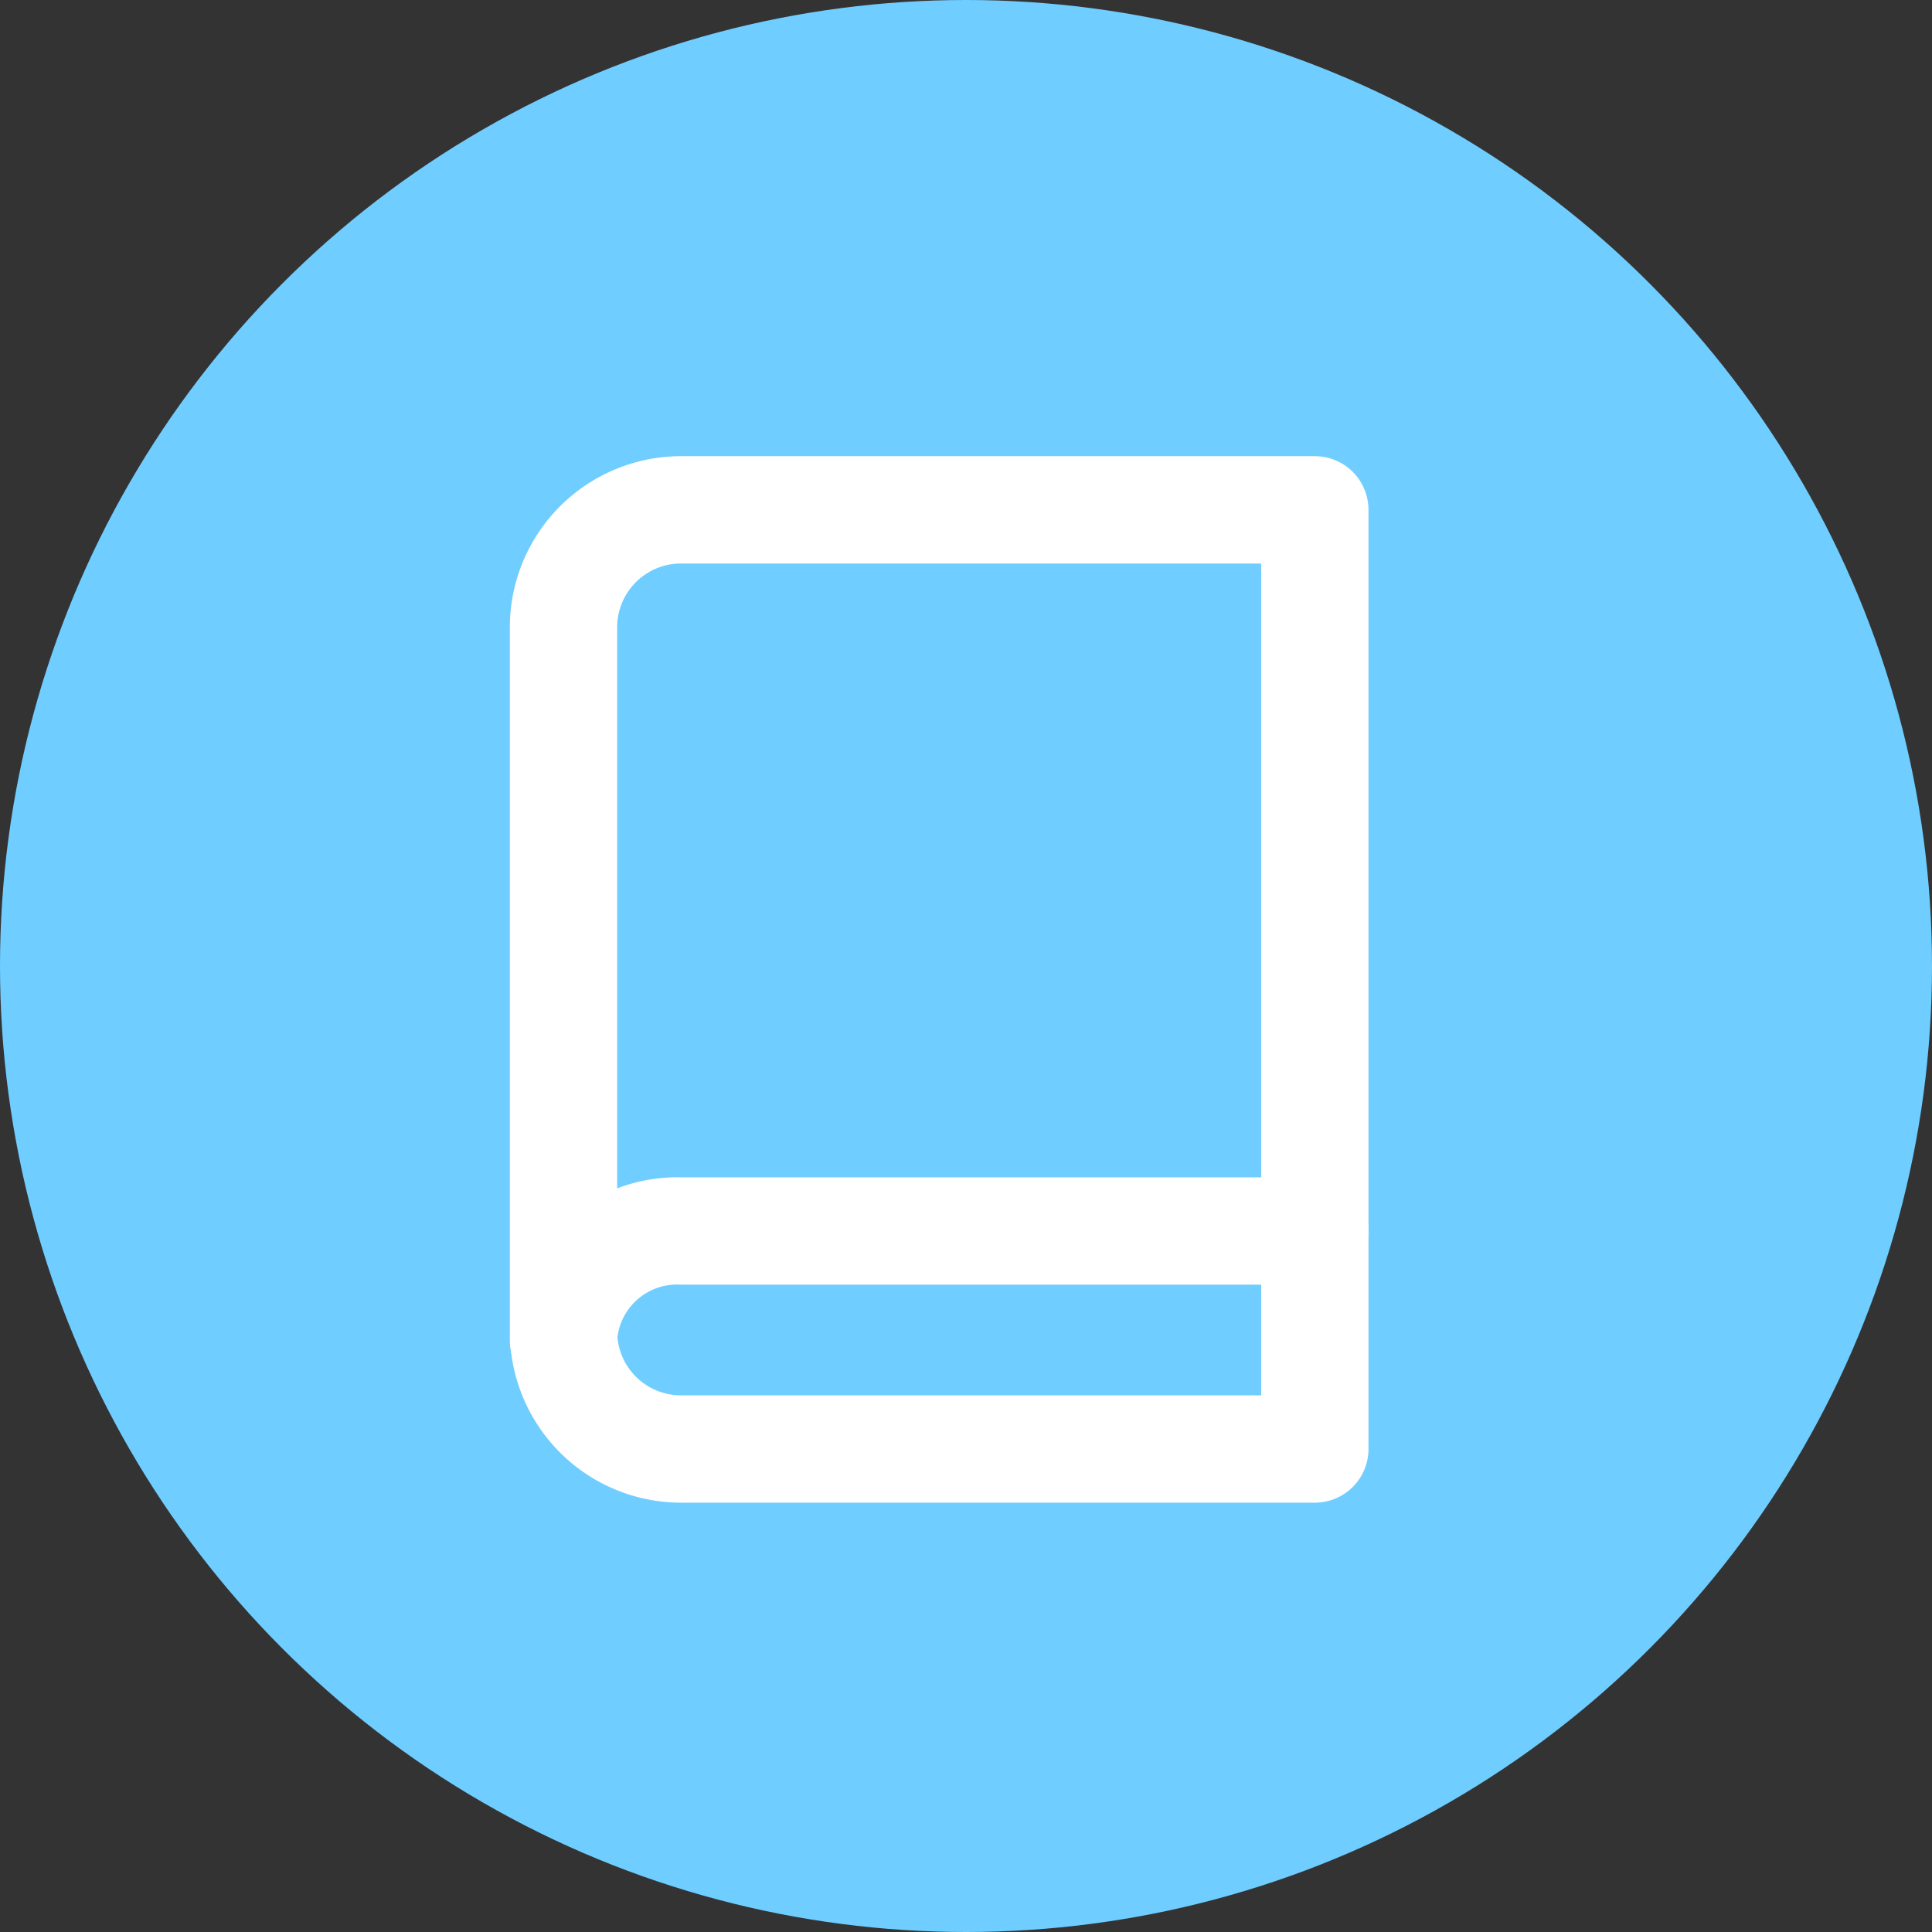
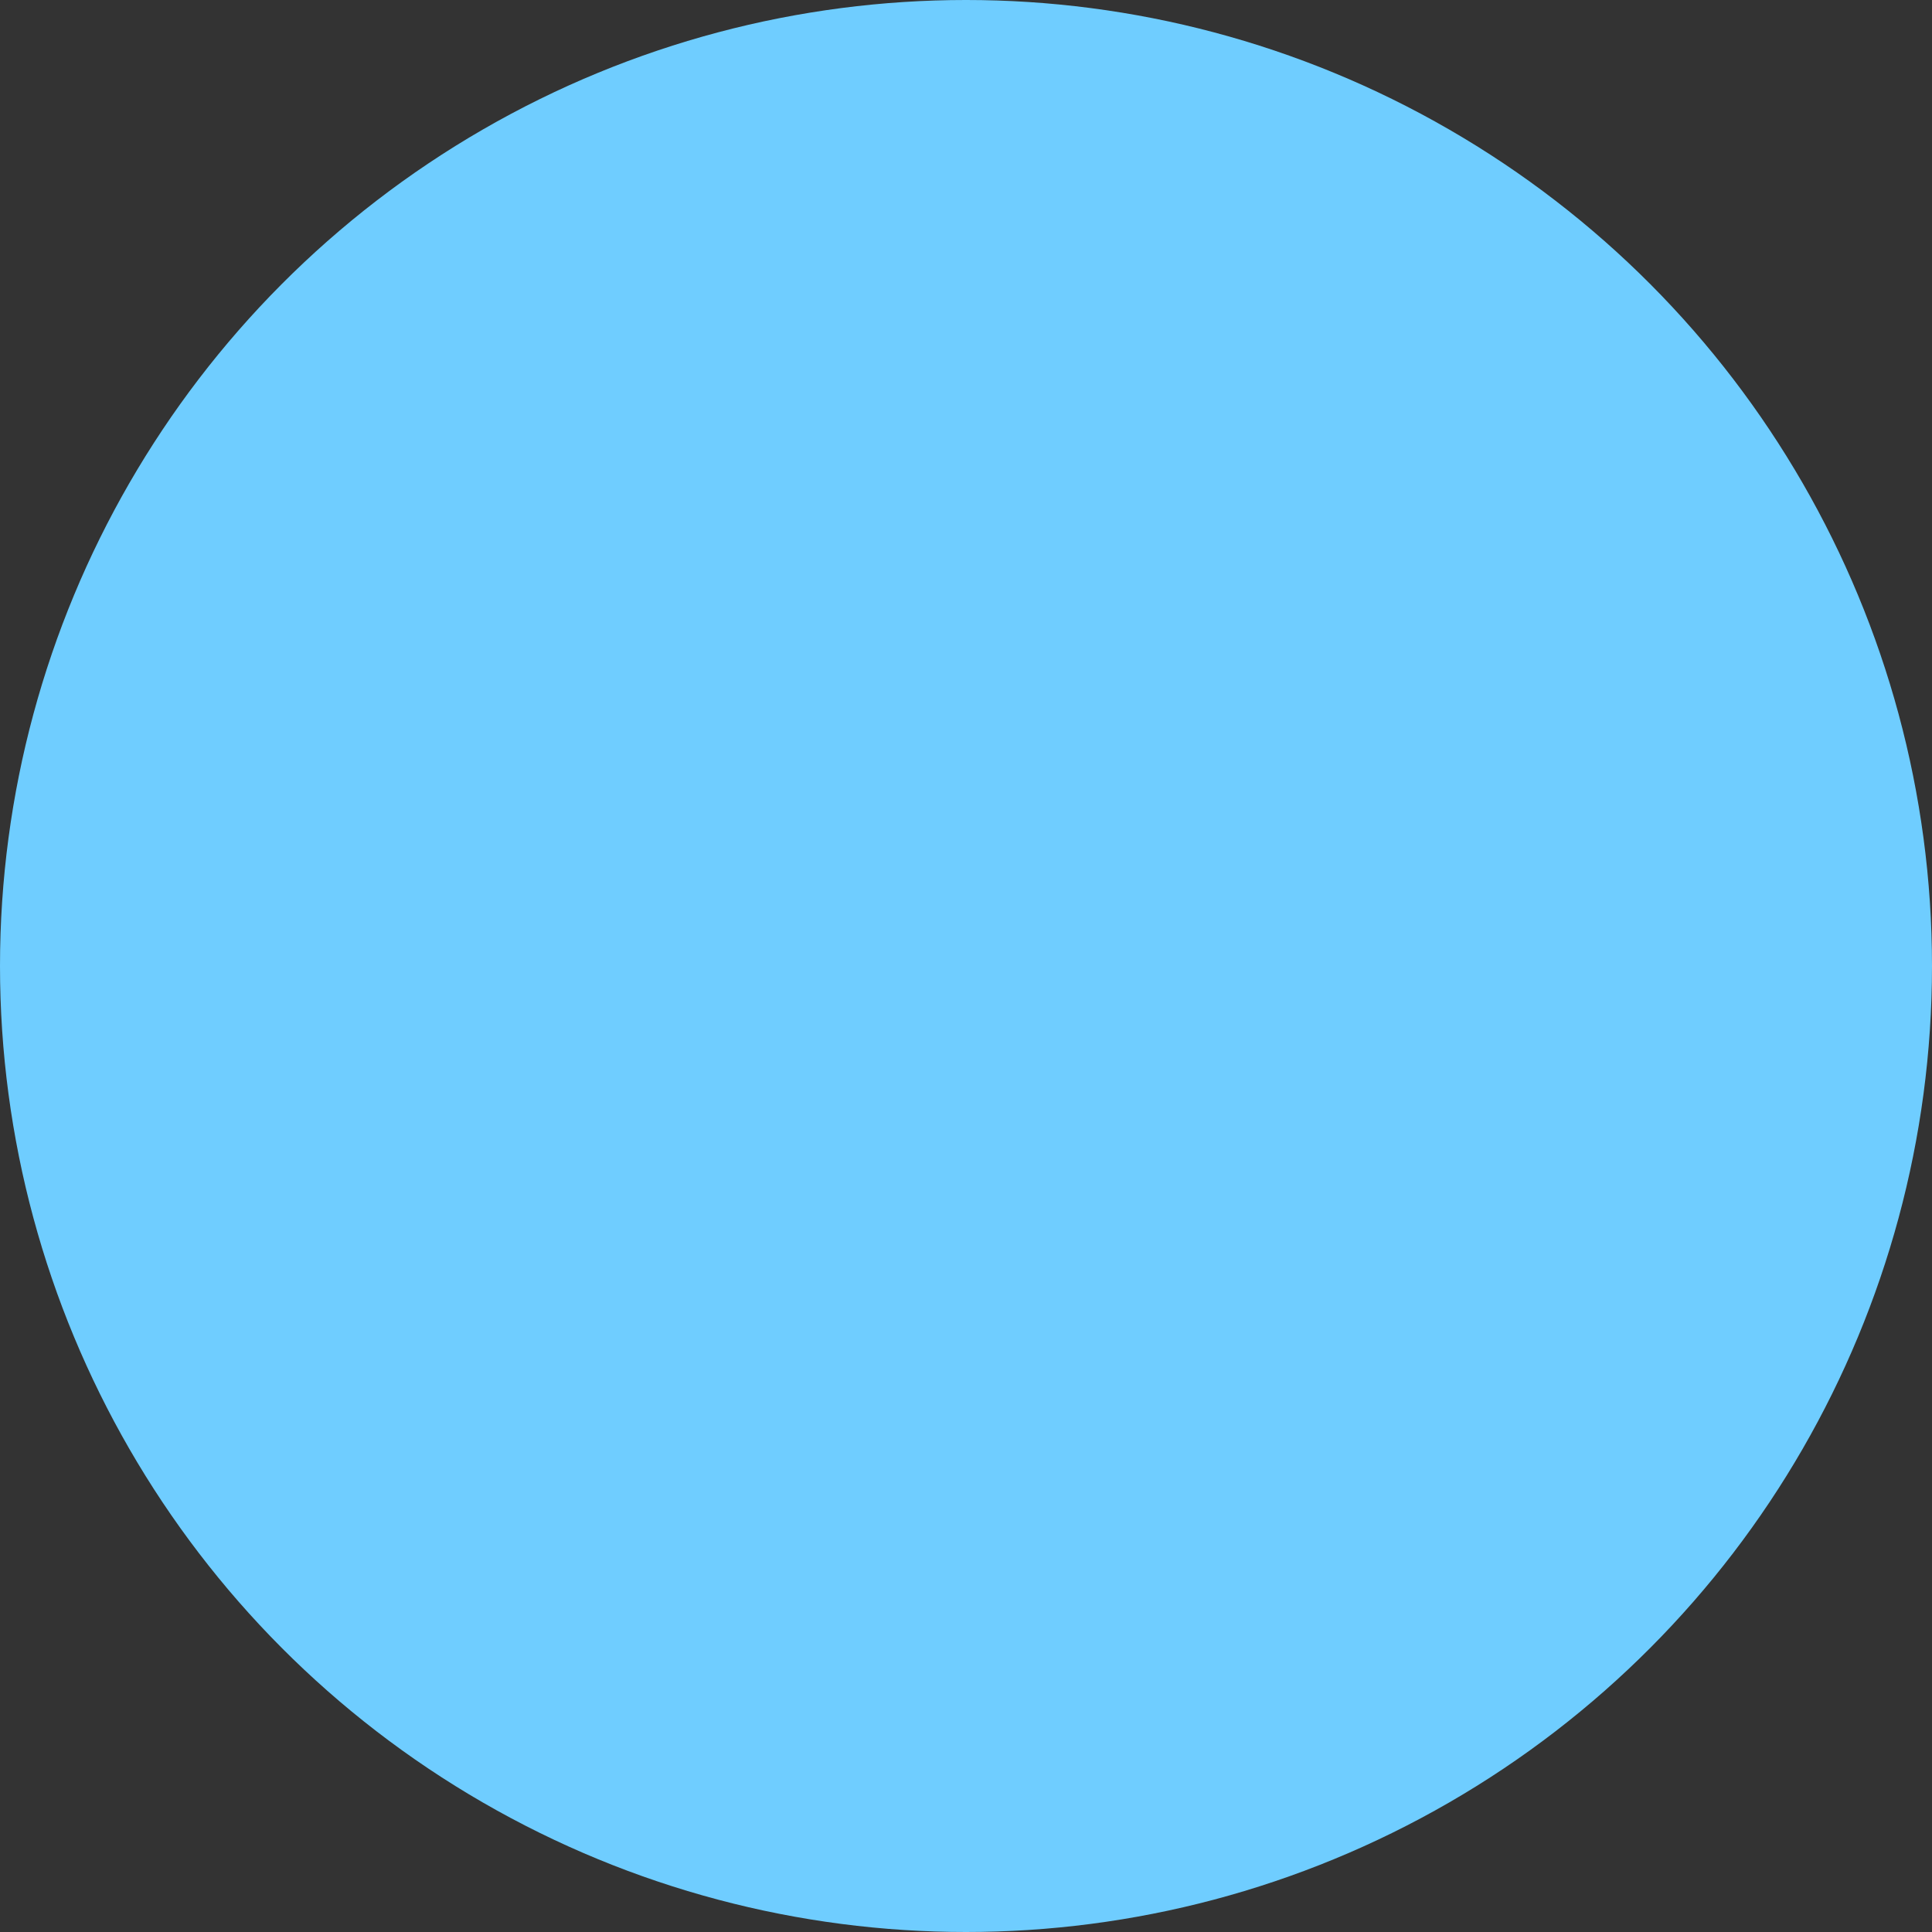
<svg xmlns="http://www.w3.org/2000/svg" width="36" height="36" viewBox="0 0 36 36">
  <rect x="0" y="0" width="36" height="36" fill="#333333" stroke="none" />
  <g id="Group_1442" data-name="Group 1442" transform="translate(-2484 -952)">
    <circle id="Ellipse_7" data-name="Ellipse 7" cx="18" cy="18" r="18" transform="translate(2484 952)" fill="#6fcdff" />
    <g id="Icon_feather-book" data-name="Icon feather-book" transform="translate(2488.5 958.5)">
-       <path id="Path_940" data-name="Path 940" d="M6,28.531a1,1,0,0,1-1-1A3.116,3.116,0,0,1,8.188,24.5H20a1,1,0,0,1,0,2H8.188A1.119,1.119,0,0,0,7,27.531,1,1,0,0,1,6,28.531Z" transform="translate(0 -9.062)" fill="#fff" />
-       <path id="Path_941" data-name="Path 941" d="M8.188,2H20a1,1,0,0,1,1,1V20.5a1,1,0,0,1-1,1H8.188A3.191,3.191,0,0,1,5,18.313V5.187A3.191,3.191,0,0,1,8.188,2ZM19,4H8.188A1.189,1.189,0,0,0,7,5.187V18.313A1.189,1.189,0,0,0,8.188,19.5H19Z" transform="translate(0 0)" fill="#fff" />
-     </g>
+       </g>
  </g>
</svg>